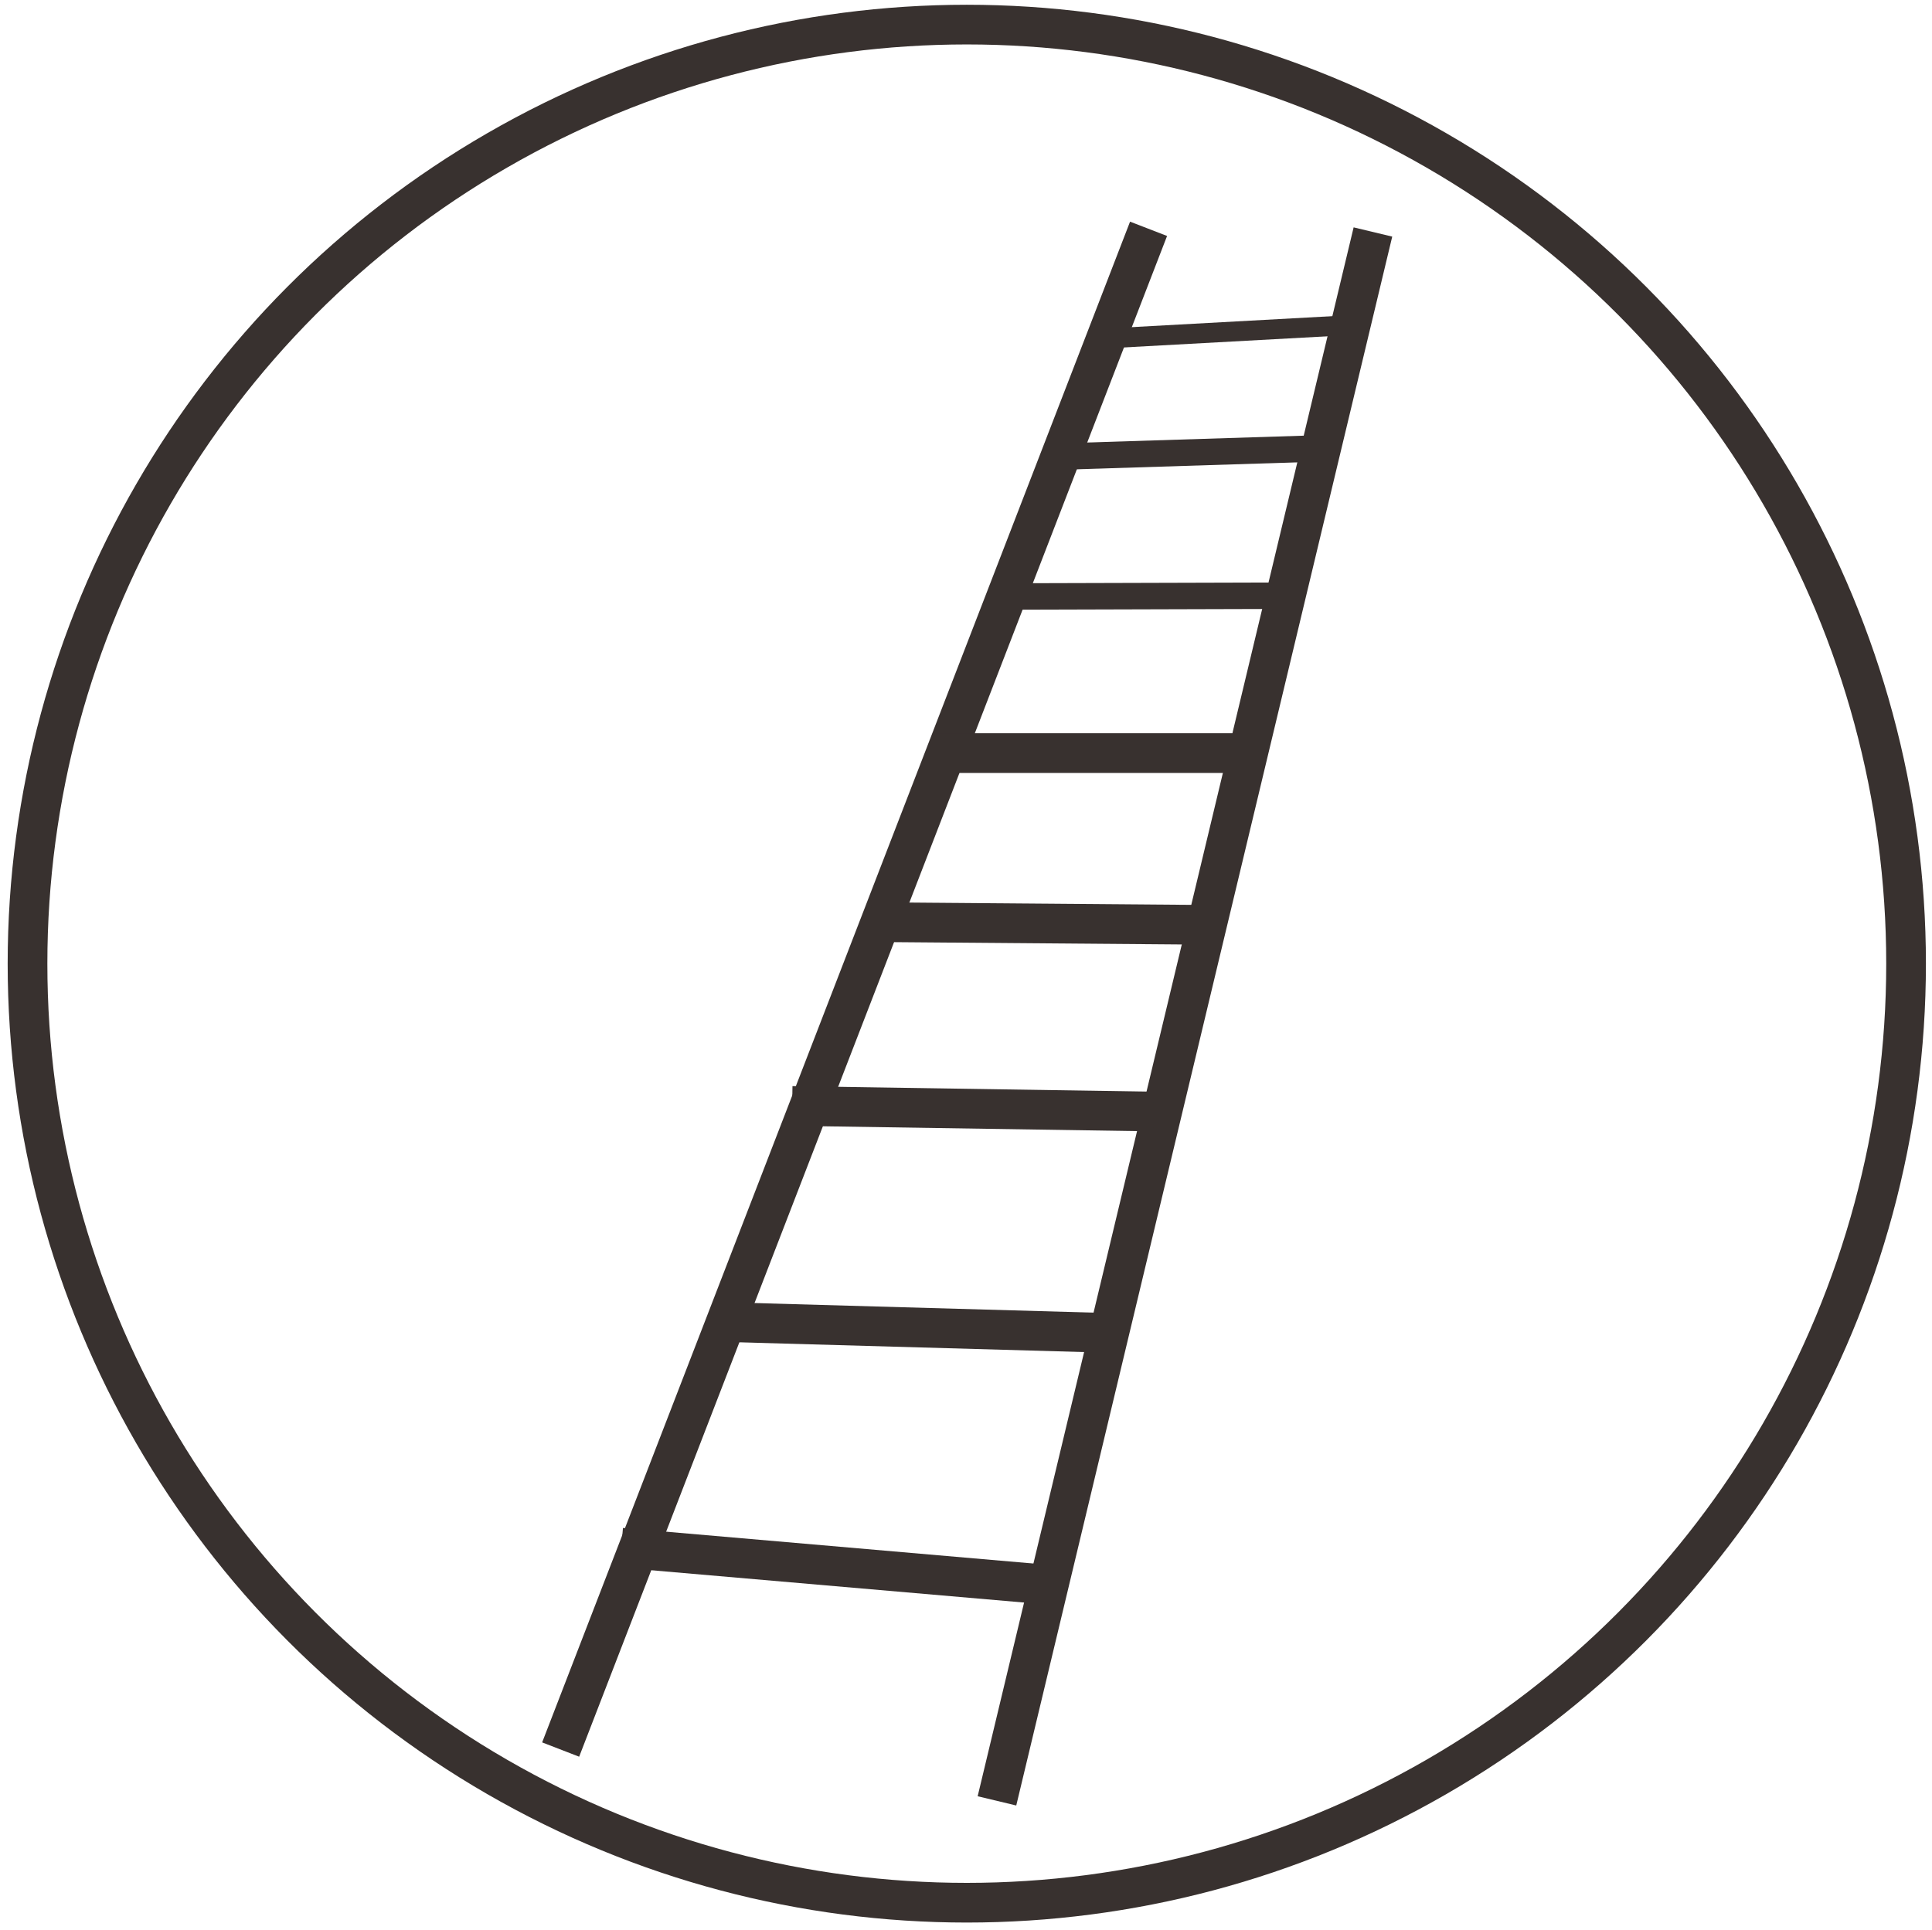
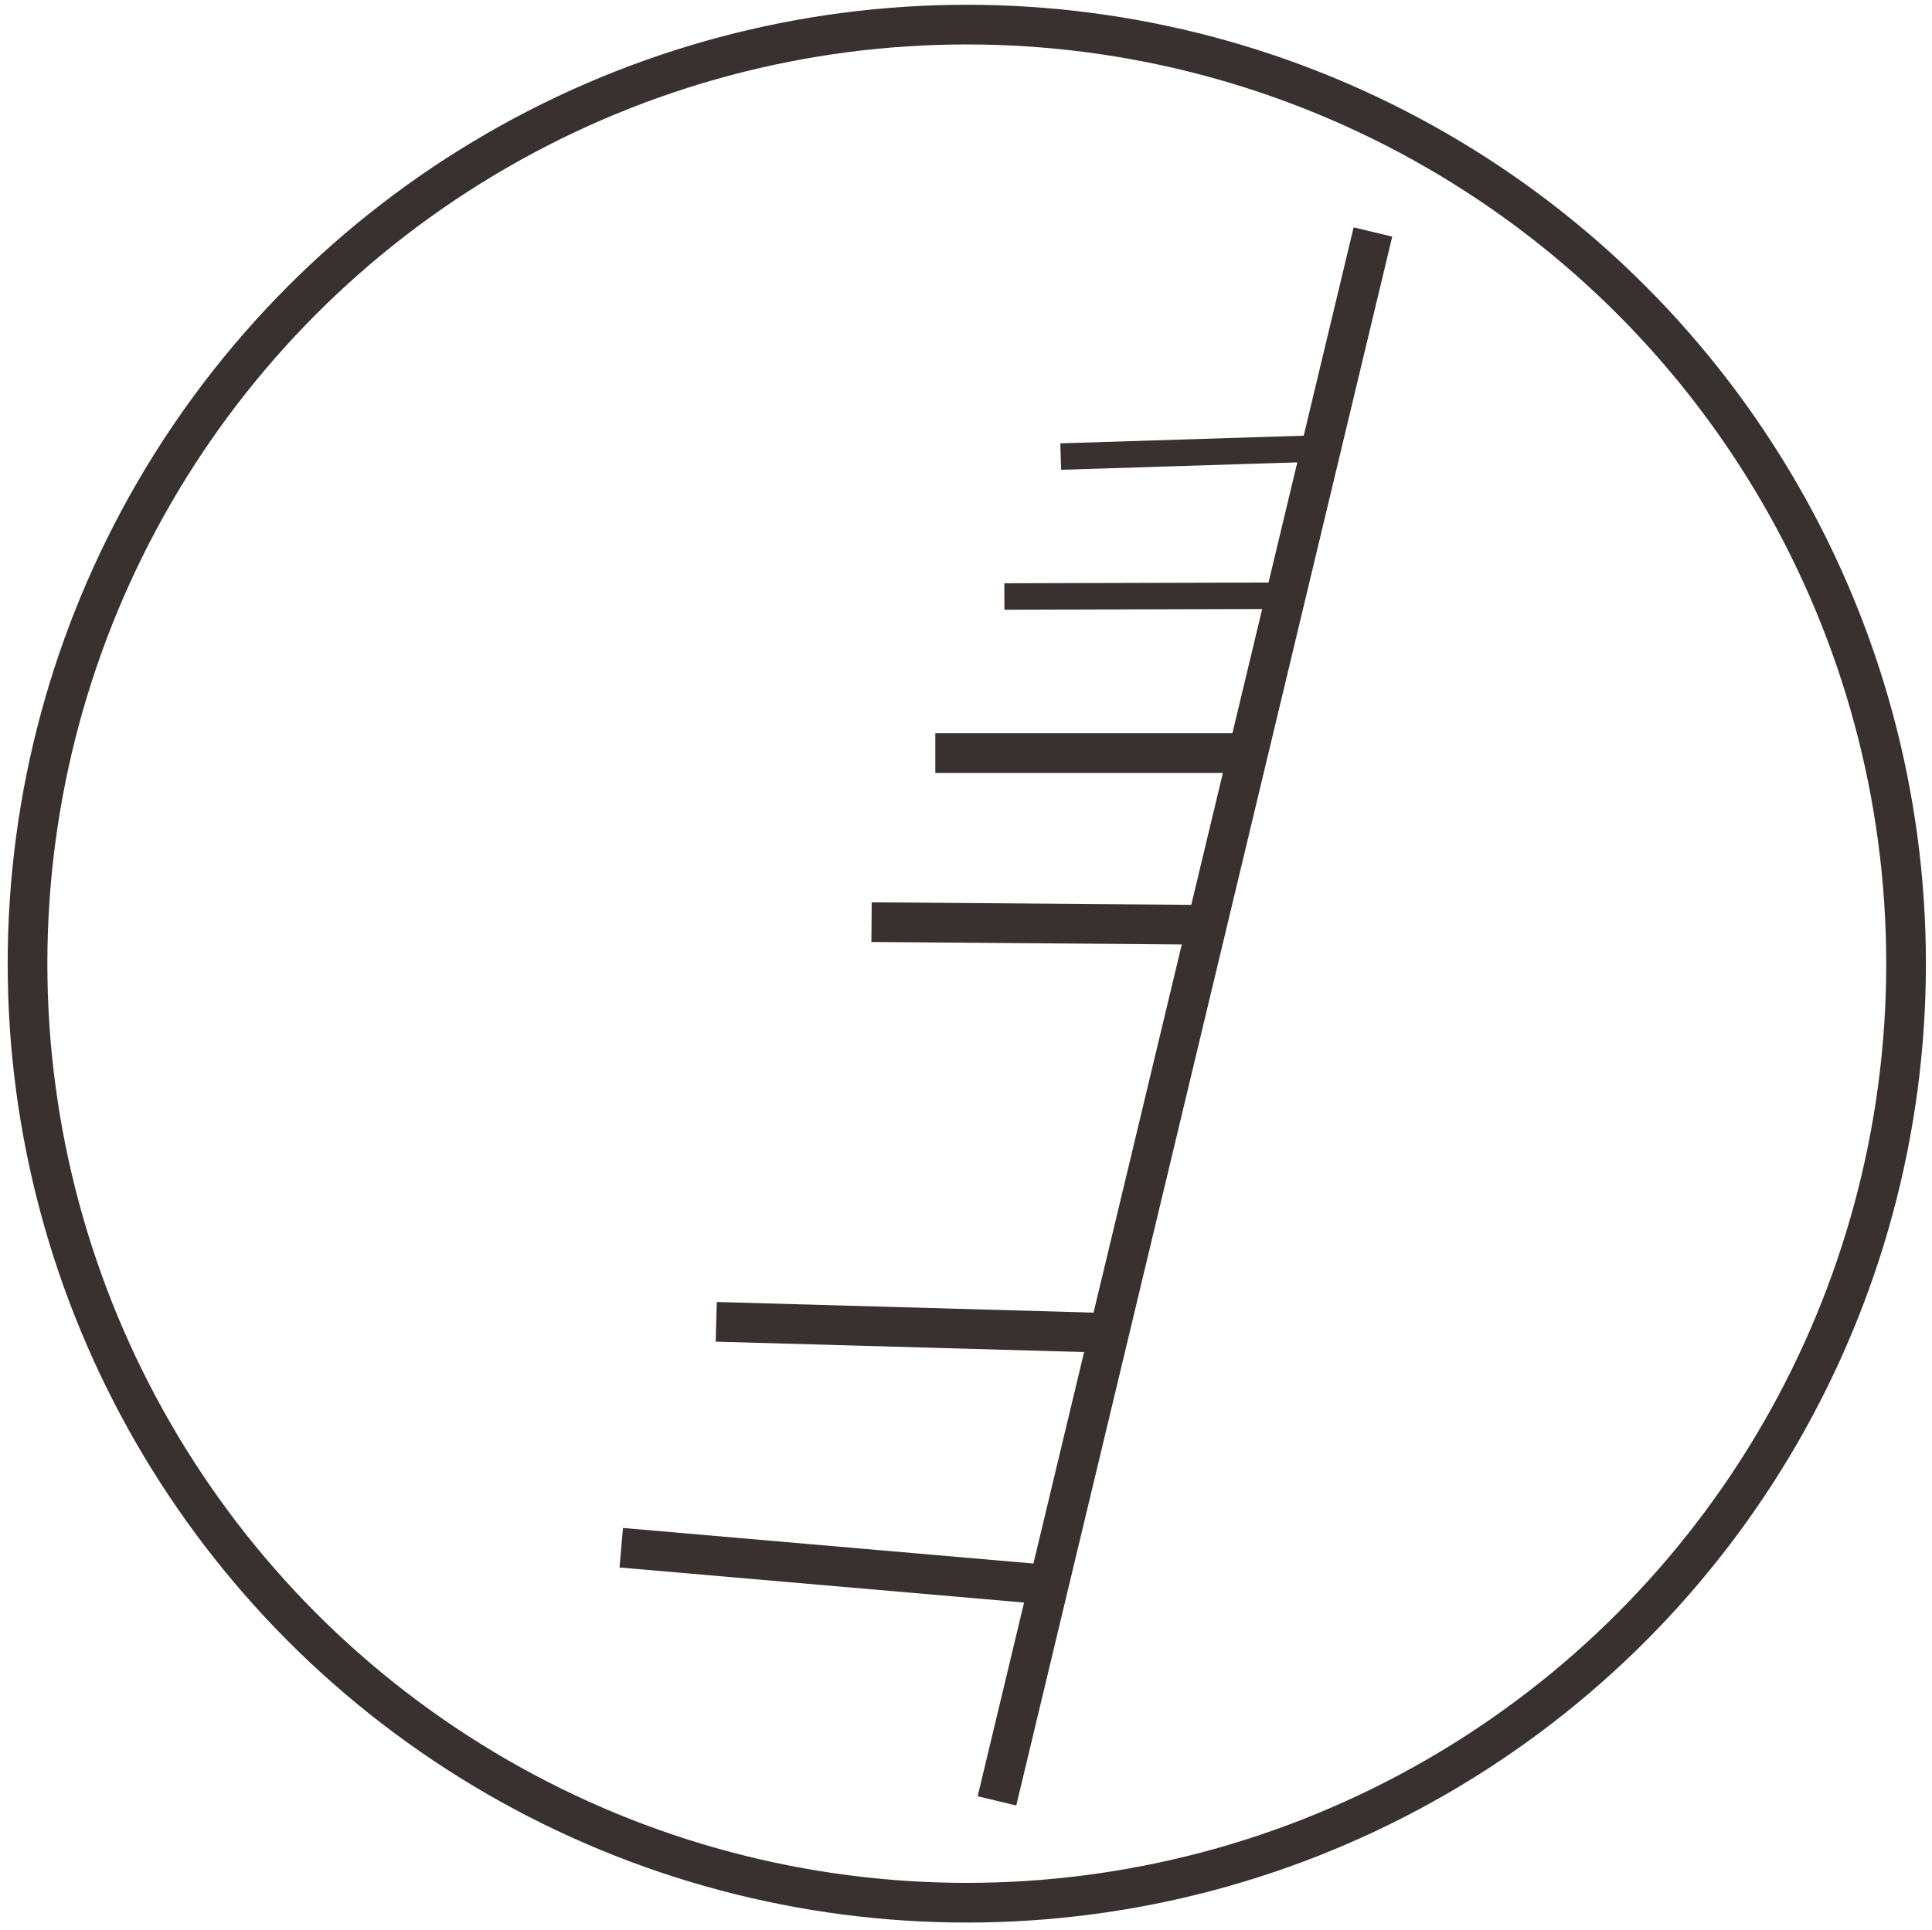
<svg xmlns="http://www.w3.org/2000/svg" id="Layer_1" data-name="Layer 1" viewBox="0 0 73.02 72.95">
  <defs>
    <style>.cls-1,.cls-2,.cls-3{fill:none;stroke:#38312f;stroke-miterlimit:10;}.cls-1{stroke-width:1.5px;}.cls-3{stroke-width:0.75px;}</style>
  </defs>
  <circle class="cls-1" cx="36.54" cy="36.43" r="35.5" />
  <line class="cls-1" x1="23.48" y1="58.51" x2="39.63" y2="59.91" />
-   <line class="cls-1" x1="21.19" y1="66.14" x2="43.41" y2="8.65" />
  <line class="cls-1" x1="37.68" y1="68.08" x2="51.89" y2="8.77" />
  <line class="cls-1" x1="27.07" y1="49.97" x2="41.92" y2="50.39" />
-   <line class="cls-1" x1="29.94" y1="41.81" x2="43.59" y2="42.02" />
  <line class="cls-1" x1="32.94" y1="34.86" x2="45.38" y2="34.96" />
  <line class="cls-1" x1="35.35" y1="28.47" x2="46.85" y2="28.47" />
  <line class="cls-2" x1="37.96" y1="22.55" x2="48.6" y2="22.52" />
  <line class="cls-2" x1="40.09" y1="17.26" x2="49.93" y2="16.95" />
-   <line class="cls-3" x1="41.91" y1="12.79" x2="50.86" y2="12.3" />
</svg>